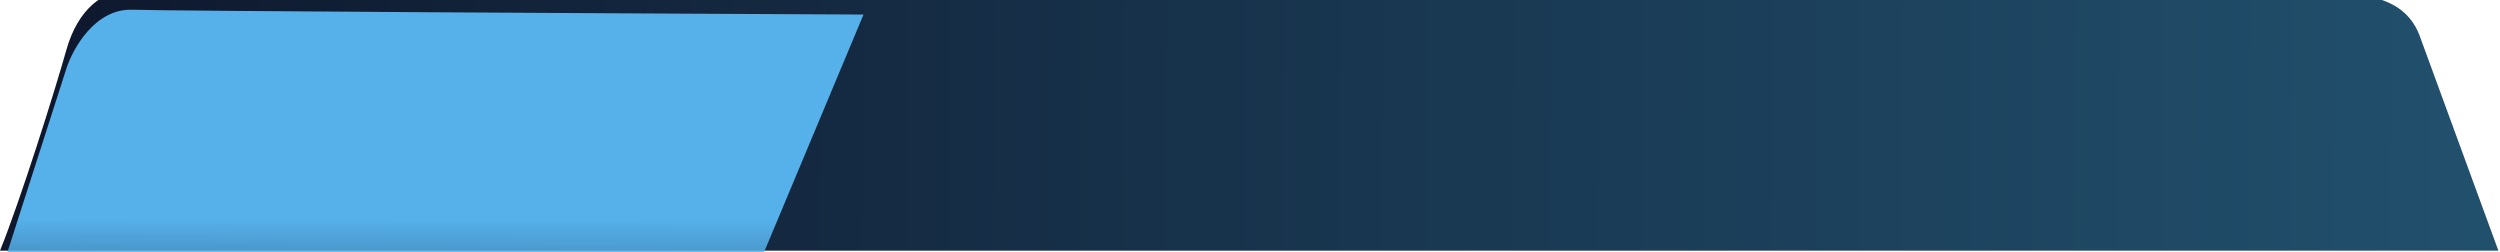
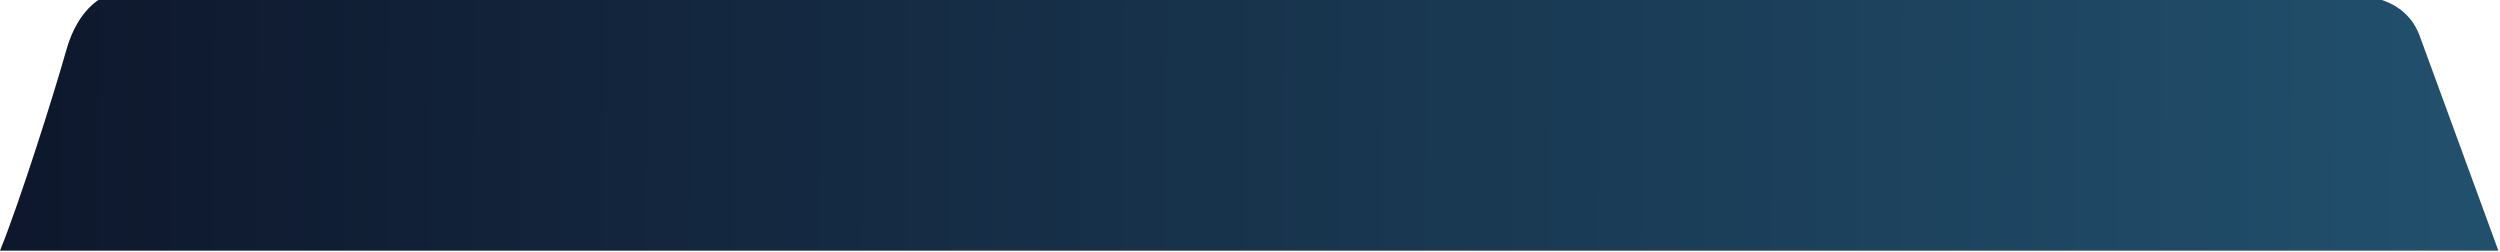
<svg xmlns="http://www.w3.org/2000/svg" width="773" height="78" viewBox="0 0 773 78" fill="none">
  <path d="M772.5 77.501H0C6.167 62.334 17 28.001 20.5 15.501C24.085 2.697 32 -3.09 40 -2.999C259 -0.499 700.5 0.001 719.5 -1.499C740.615 -3.166 746.333 5.501 748.5 12.001L772.5 77.501Z" fill="url(#paint0_linear_4_13879)" />
  <g filter="url(#filter0_i_4_13879)">
-     <path d="M16.463 17.391L-3 78L230.561 78L263 0.5C192.466 0.168 48.503 -0.593 36.925 -0.991C25.347 -1.388 18.46 11.098 16.463 17.391Z" fill="url(#paint1_linear_4_13879)" />
-   </g>
+     </g>
  <defs>
    <filter id="filter0_i_4_13879" x="-3" y="-1" width="270" height="83" filterUnits="userSpaceOnUse" color-interpolation-filters="sRGB">
      <feFlood flood-opacity="0" result="BackgroundImageFix" />
      <feBlend mode="normal" in="SourceGraphic" in2="BackgroundImageFix" result="shape" />
      <feColorMatrix in="SourceAlpha" type="matrix" values="0 0 0 0 0 0 0 0 0 0 0 0 0 0 0 0 0 0 127 0" result="hardAlpha" />
      <feOffset dx="4" dy="4" />
      <feGaussianBlur stdDeviation="2" />
      <feComposite in2="hardAlpha" operator="arithmetic" k2="-1" k3="1" />
      <feColorMatrix type="matrix" values="0 0 0 0 0 0 0 0 0 0 0 0 0 0 0 0 0 0 0.25 0" />
      <feBlend mode="normal" in2="shape" result="effect1_innerShadow_4_13879" />
    </filter>
    <linearGradient id="paint0_linear_4_13879" x1="768.775" y1="27.591" x2="-34.127" y2="22.695" gradientUnits="userSpaceOnUse">
      <stop stop-color="#21506d" />
      <stop offset="1" stop-color="#0d1429" />
    </linearGradient>
    <linearGradient id="paint1_linear_4_13879" x1="130" y1="-1" x2="129.759" y2="124.124" gradientUnits="userSpaceOnUse">
      <stop stop-color="#56b1eb" />
      <stop offset="0.516" stop-color="#56b1eb" />
      <stop offset="1" stop-color="#56b1eb" stop-opacity="0" />
    </linearGradient>
  </defs>
</svg>